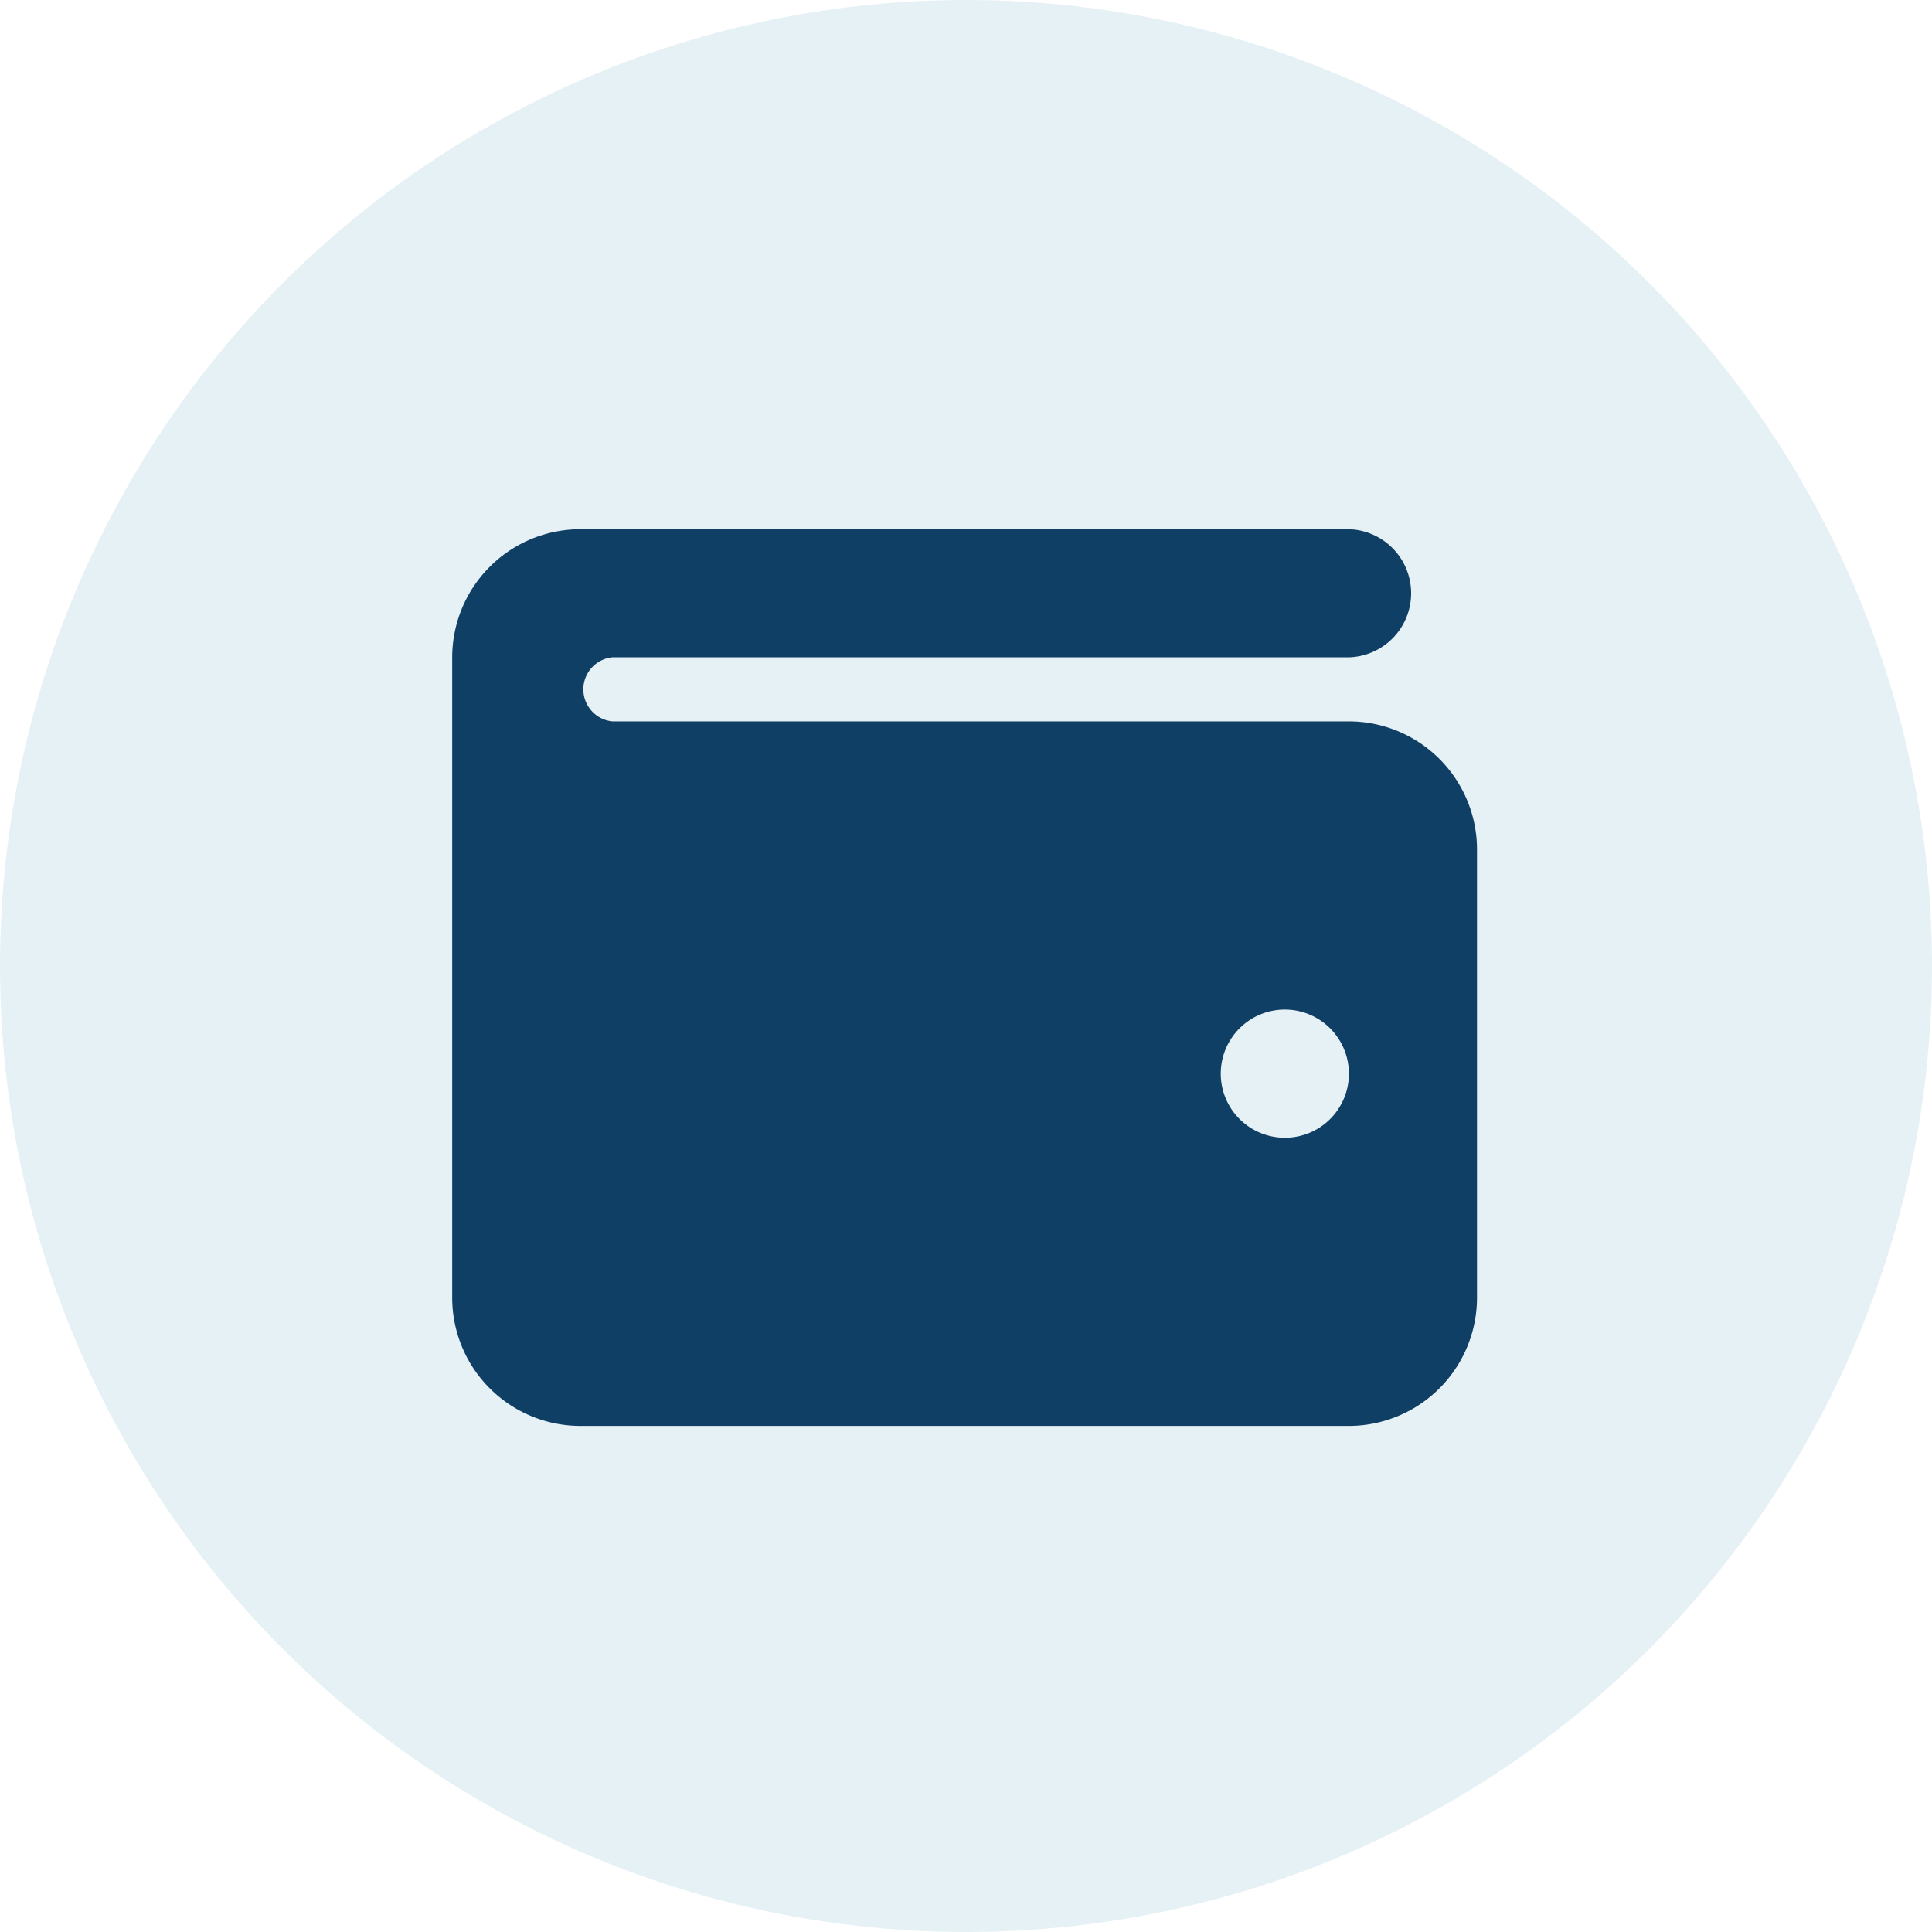
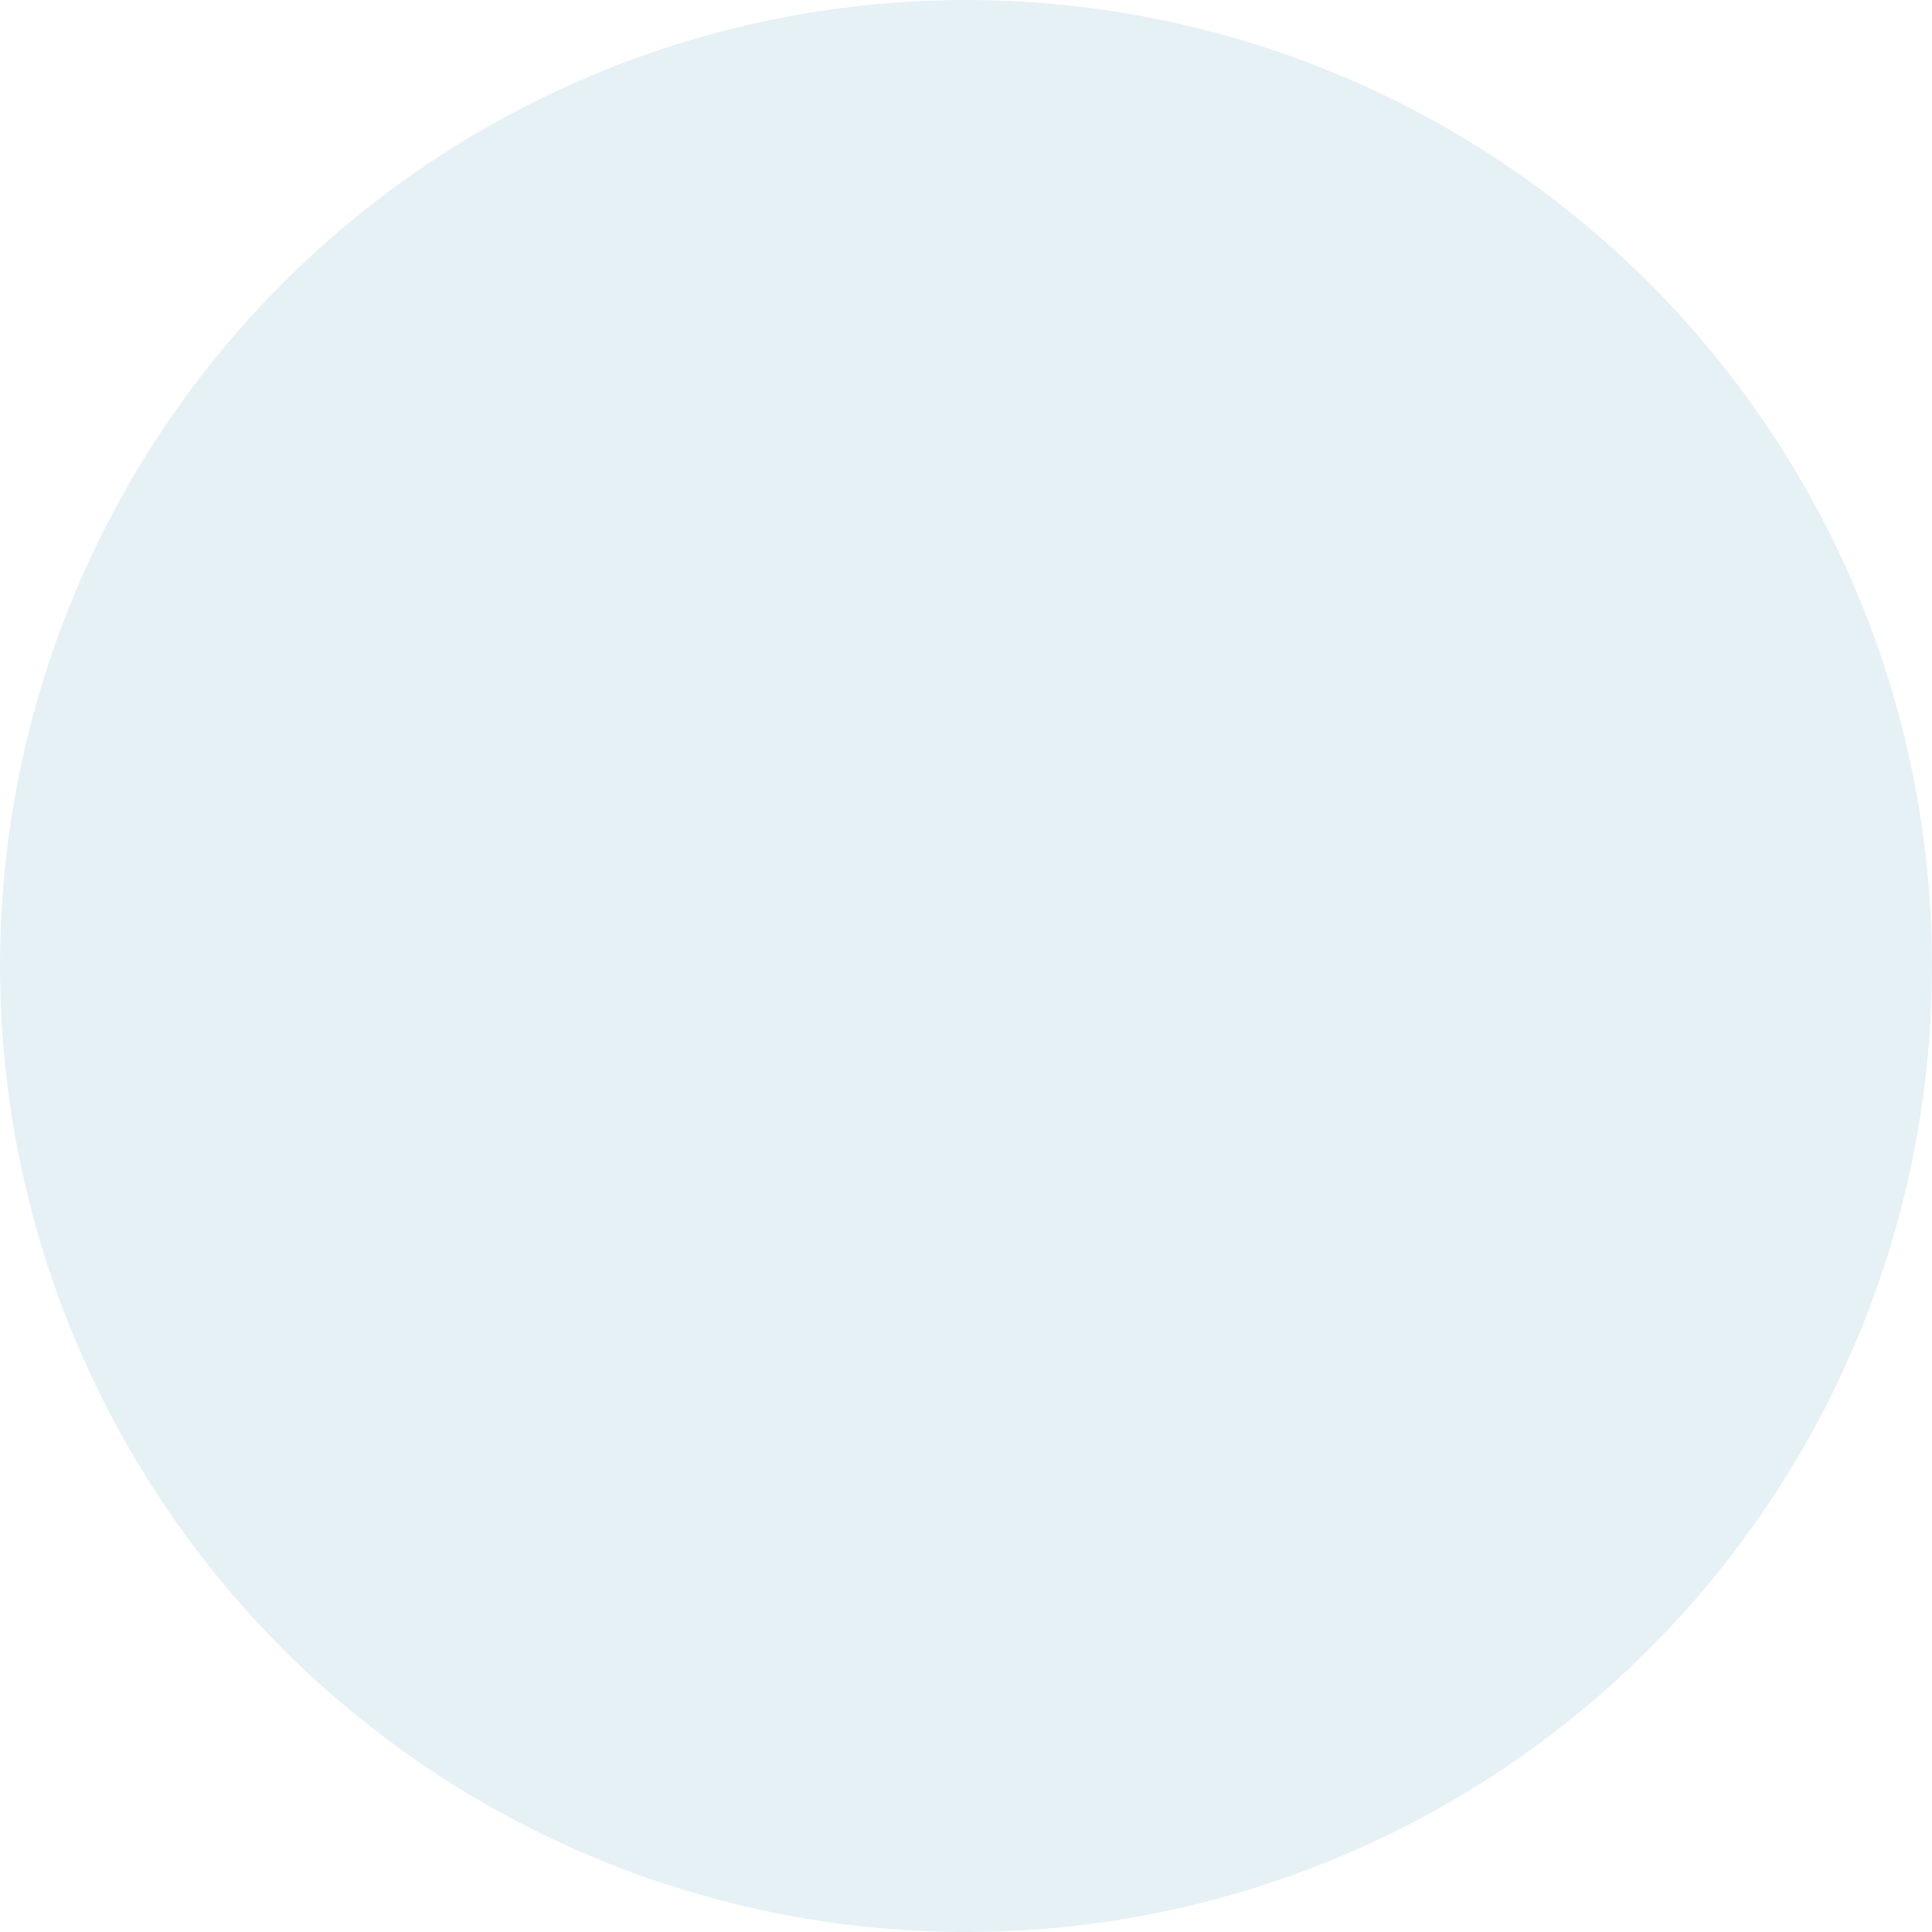
<svg xmlns="http://www.w3.org/2000/svg" viewBox="0 0 360 360">
  <defs>
    <style>.cls-1{fill:#02759f;opacity:0.1;}.cls-2{fill:#103f66;}</style>
  </defs>
  <g id="Layer_2" data-name="Layer 2">
    <g id="Layer_1-2" data-name="Layer 1">
      <circle class="cls-1" cx="180" cy="180" r="180" />
-       <path class="cls-2" d="M108.13,98.61a23.9,23.9,0,0,0-23.87,23.87V241.83a23.9,23.9,0,0,0,23.87,23.87H251.35a23.9,23.9,0,0,0,23.87-23.87V158.29a23.89,23.89,0,0,0-23.87-23.87H114.1a6,6,0,0,1,0-11.94H251.35a11.94,11.94,0,0,0,0-23.87ZM239.41,212a11.94,11.94,0,1,1,11.94-11.93A11.92,11.92,0,0,1,239.41,212Z" />
    </g>
  </g>
</svg>